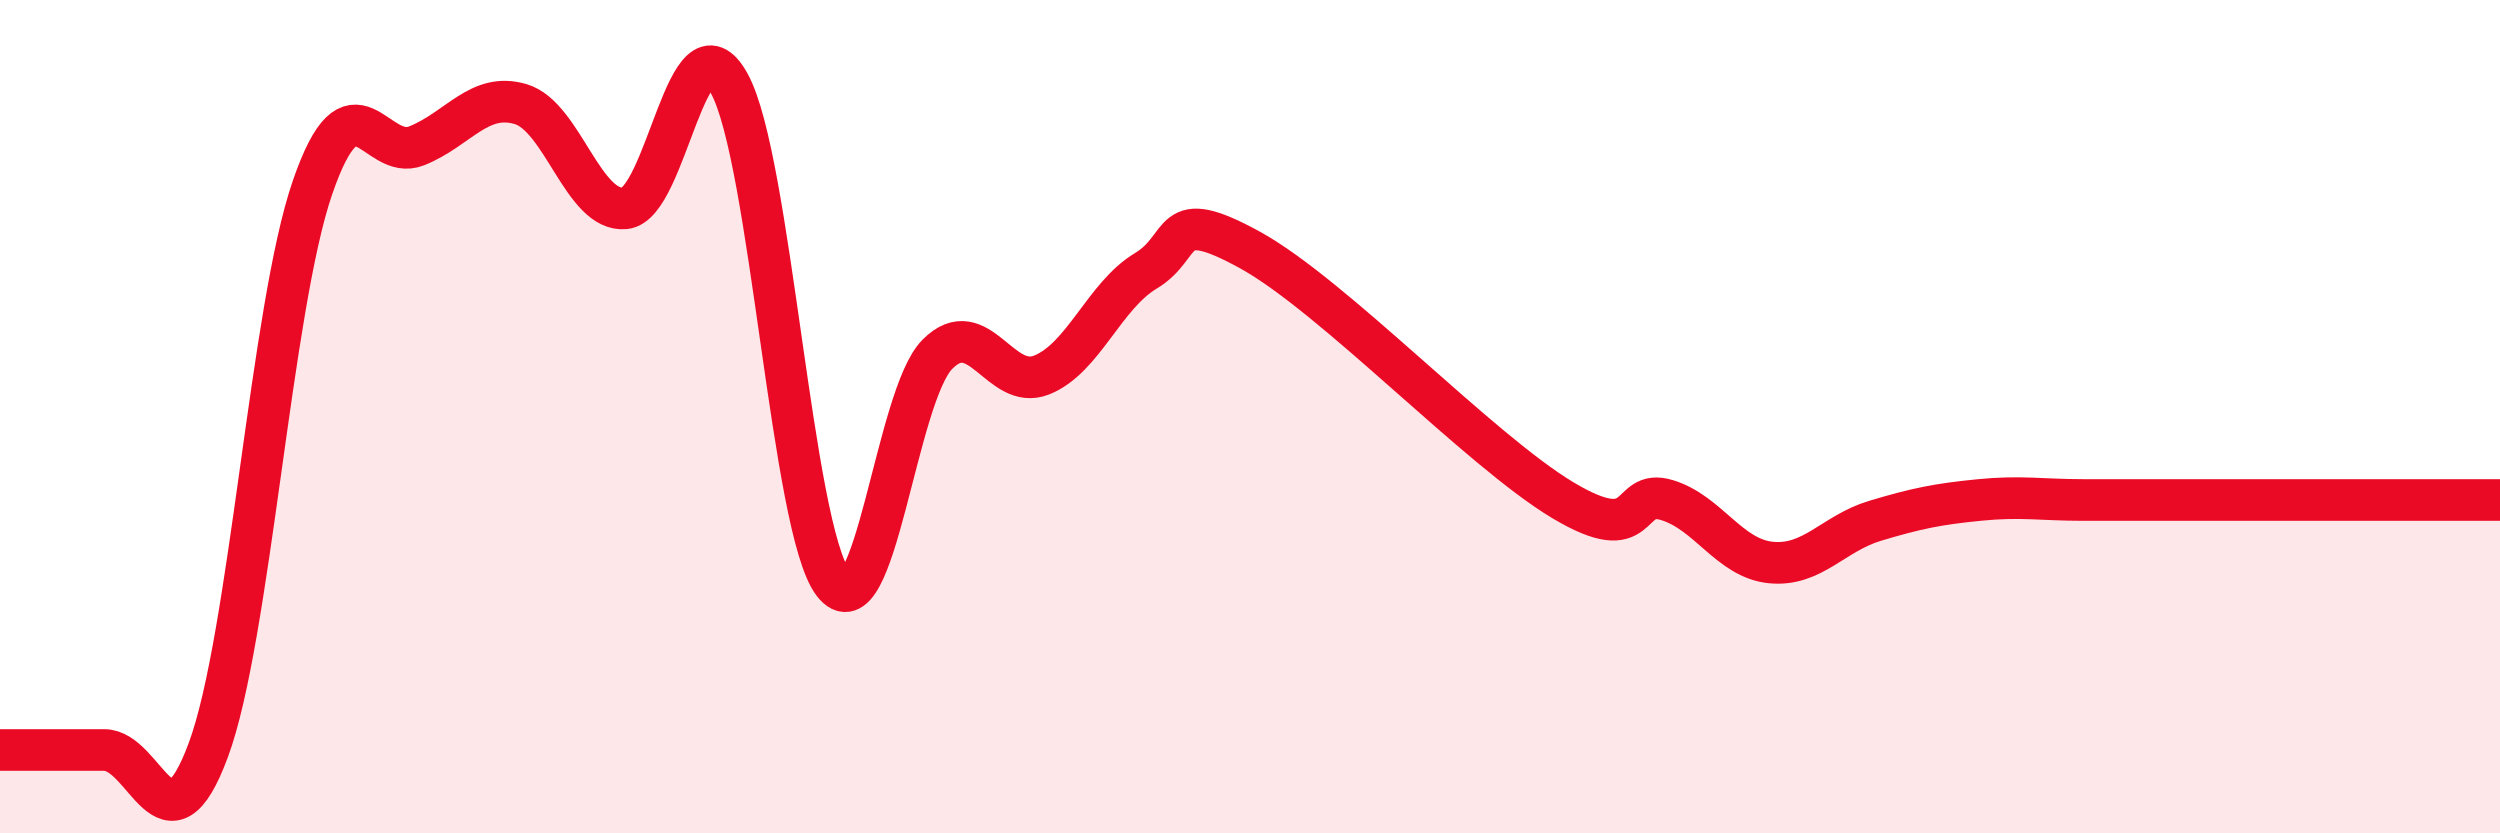
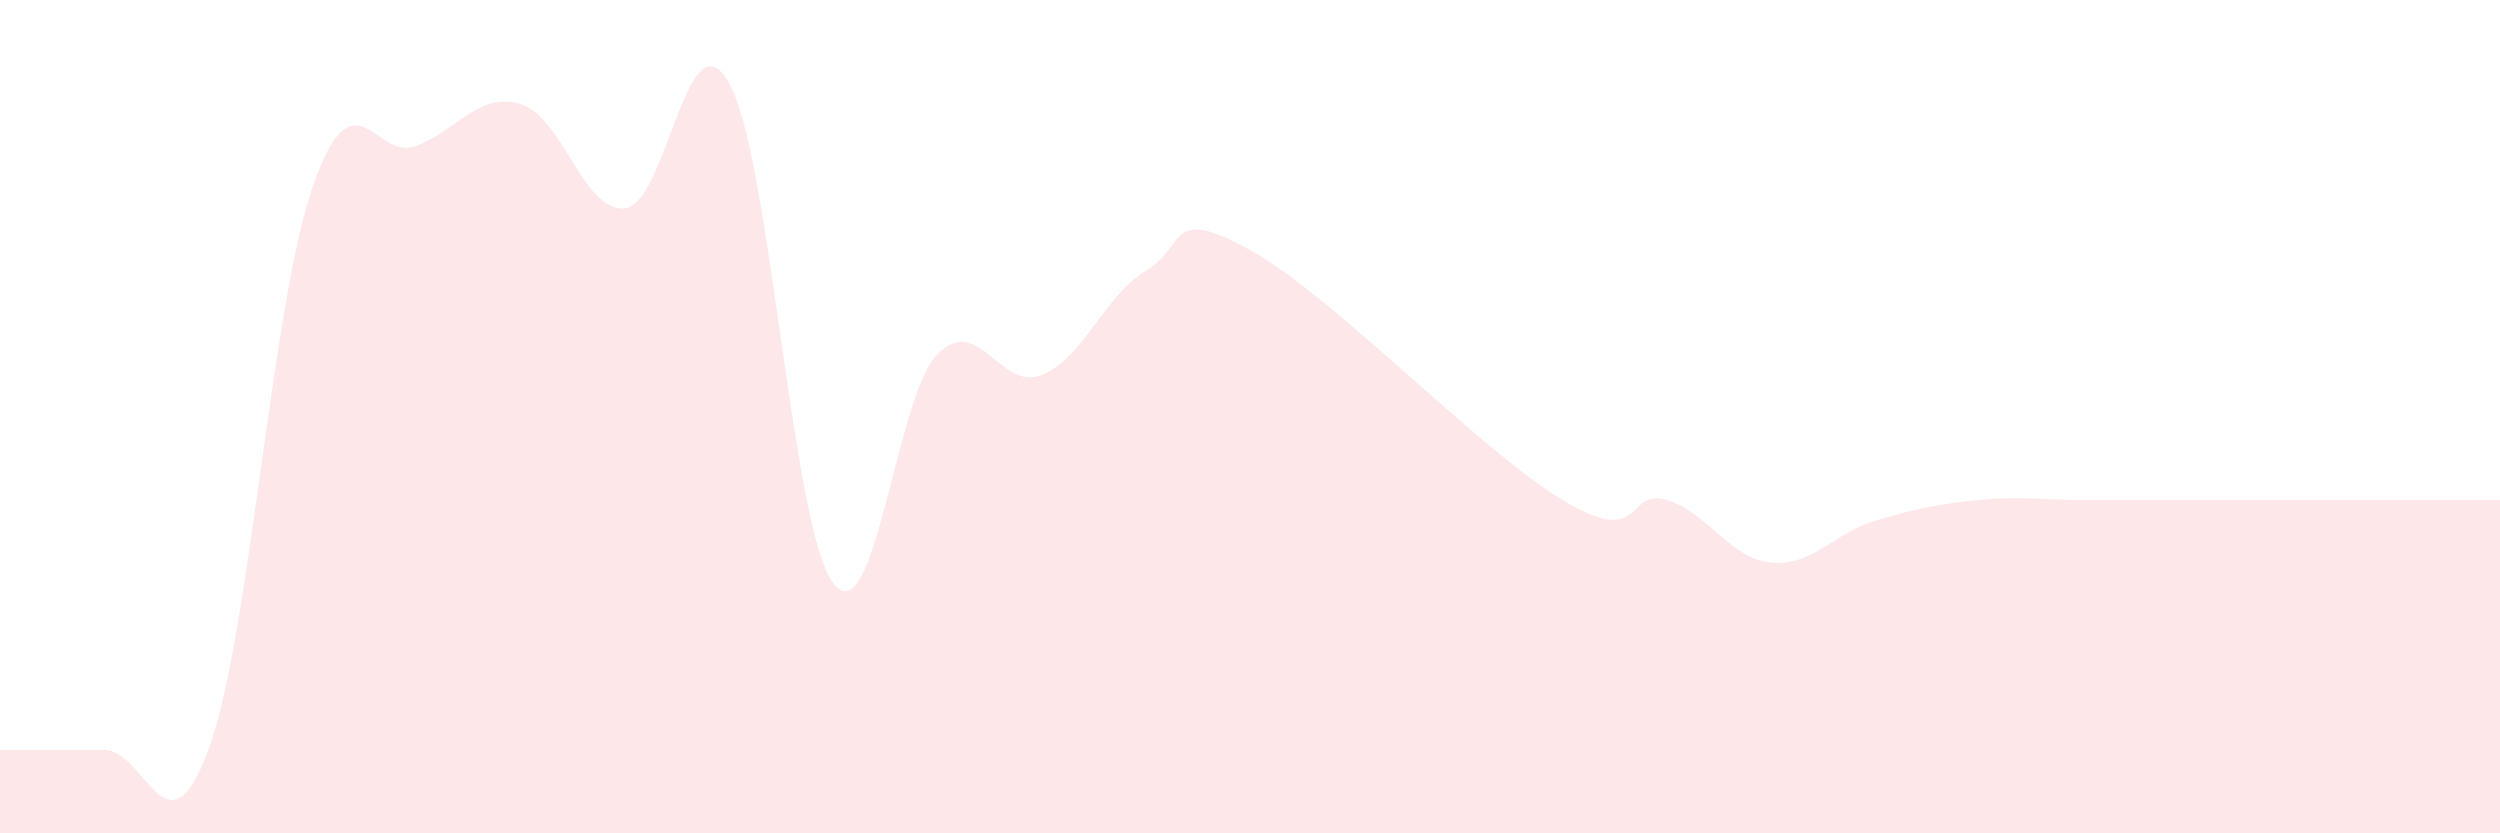
<svg xmlns="http://www.w3.org/2000/svg" width="60" height="20" viewBox="0 0 60 20">
  <path d="M 0,18 C 0.5,18 1.5,18 2.5,18 C 3.5,18 4,20.7 5,18 C 6,15.3 6.5,7.4 7.5,4.5 C 8.5,1.6 9,3.9 10,3.5 C 11,3.1 11.5,2.2 12.5,2.5 C 13.5,2.8 14,5.1 15,5 C 16,4.9 16.5,0.2 17.5,2 C 18.5,3.8 19,12.7 20,14 C 21,15.3 21.5,9.5 22.5,8.5 C 23.5,7.5 24,9.4 25,9 C 26,8.6 26.5,7.1 27.5,6.5 C 28.5,5.9 28,4.9 30,6 C 32,7.1 35.5,10.8 37.5,12 C 39.5,13.2 39,11.7 40,12 C 41,12.3 41.5,13.4 42.5,13.5 C 43.5,13.6 44,12.8 45,12.5 C 46,12.2 46.5,12.1 47.5,12 C 48.5,11.9 49,12 50,12 C 51,12 51.5,12 52.5,12 C 53.5,12 53.5,12 55,12 C 56.5,12 59,12 60,12L60 20L0 20Z" fill="#EB0A25" opacity="0.1" stroke-linecap="round" stroke-linejoin="round" />
-   <path d="M 0,18 C 0.5,18 1.5,18 2.5,18 C 3.5,18 4,20.7 5,18 C 6,15.3 6.5,7.4 7.5,4.5 C 8.5,1.6 9,3.9 10,3.5 C 11,3.1 11.5,2.2 12.5,2.5 C 13.5,2.8 14,5.1 15,5 C 16,4.9 16.5,0.2 17.5,2 C 18.5,3.8 19,12.7 20,14 C 21,15.3 21.5,9.5 22.5,8.5 C 23.5,7.5 24,9.4 25,9 C 26,8.6 26.5,7.1 27.5,6.5 C 28.5,5.9 28,4.9 30,6 C 32,7.1 35.5,10.8 37.5,12 C 39.5,13.2 39,11.7 40,12 C 41,12.3 41.5,13.4 42.5,13.5 C 43.5,13.6 44,12.8 45,12.5 C 46,12.2 46.5,12.1 47.5,12 C 48.5,11.9 49,12 50,12 C 51,12 51.5,12 52.5,12 C 53.5,12 53.5,12 55,12 C 56.5,12 59,12 60,12" stroke="#EB0A25" stroke-width="1" fill="none" stroke-linecap="round" stroke-linejoin="round" />
</svg>